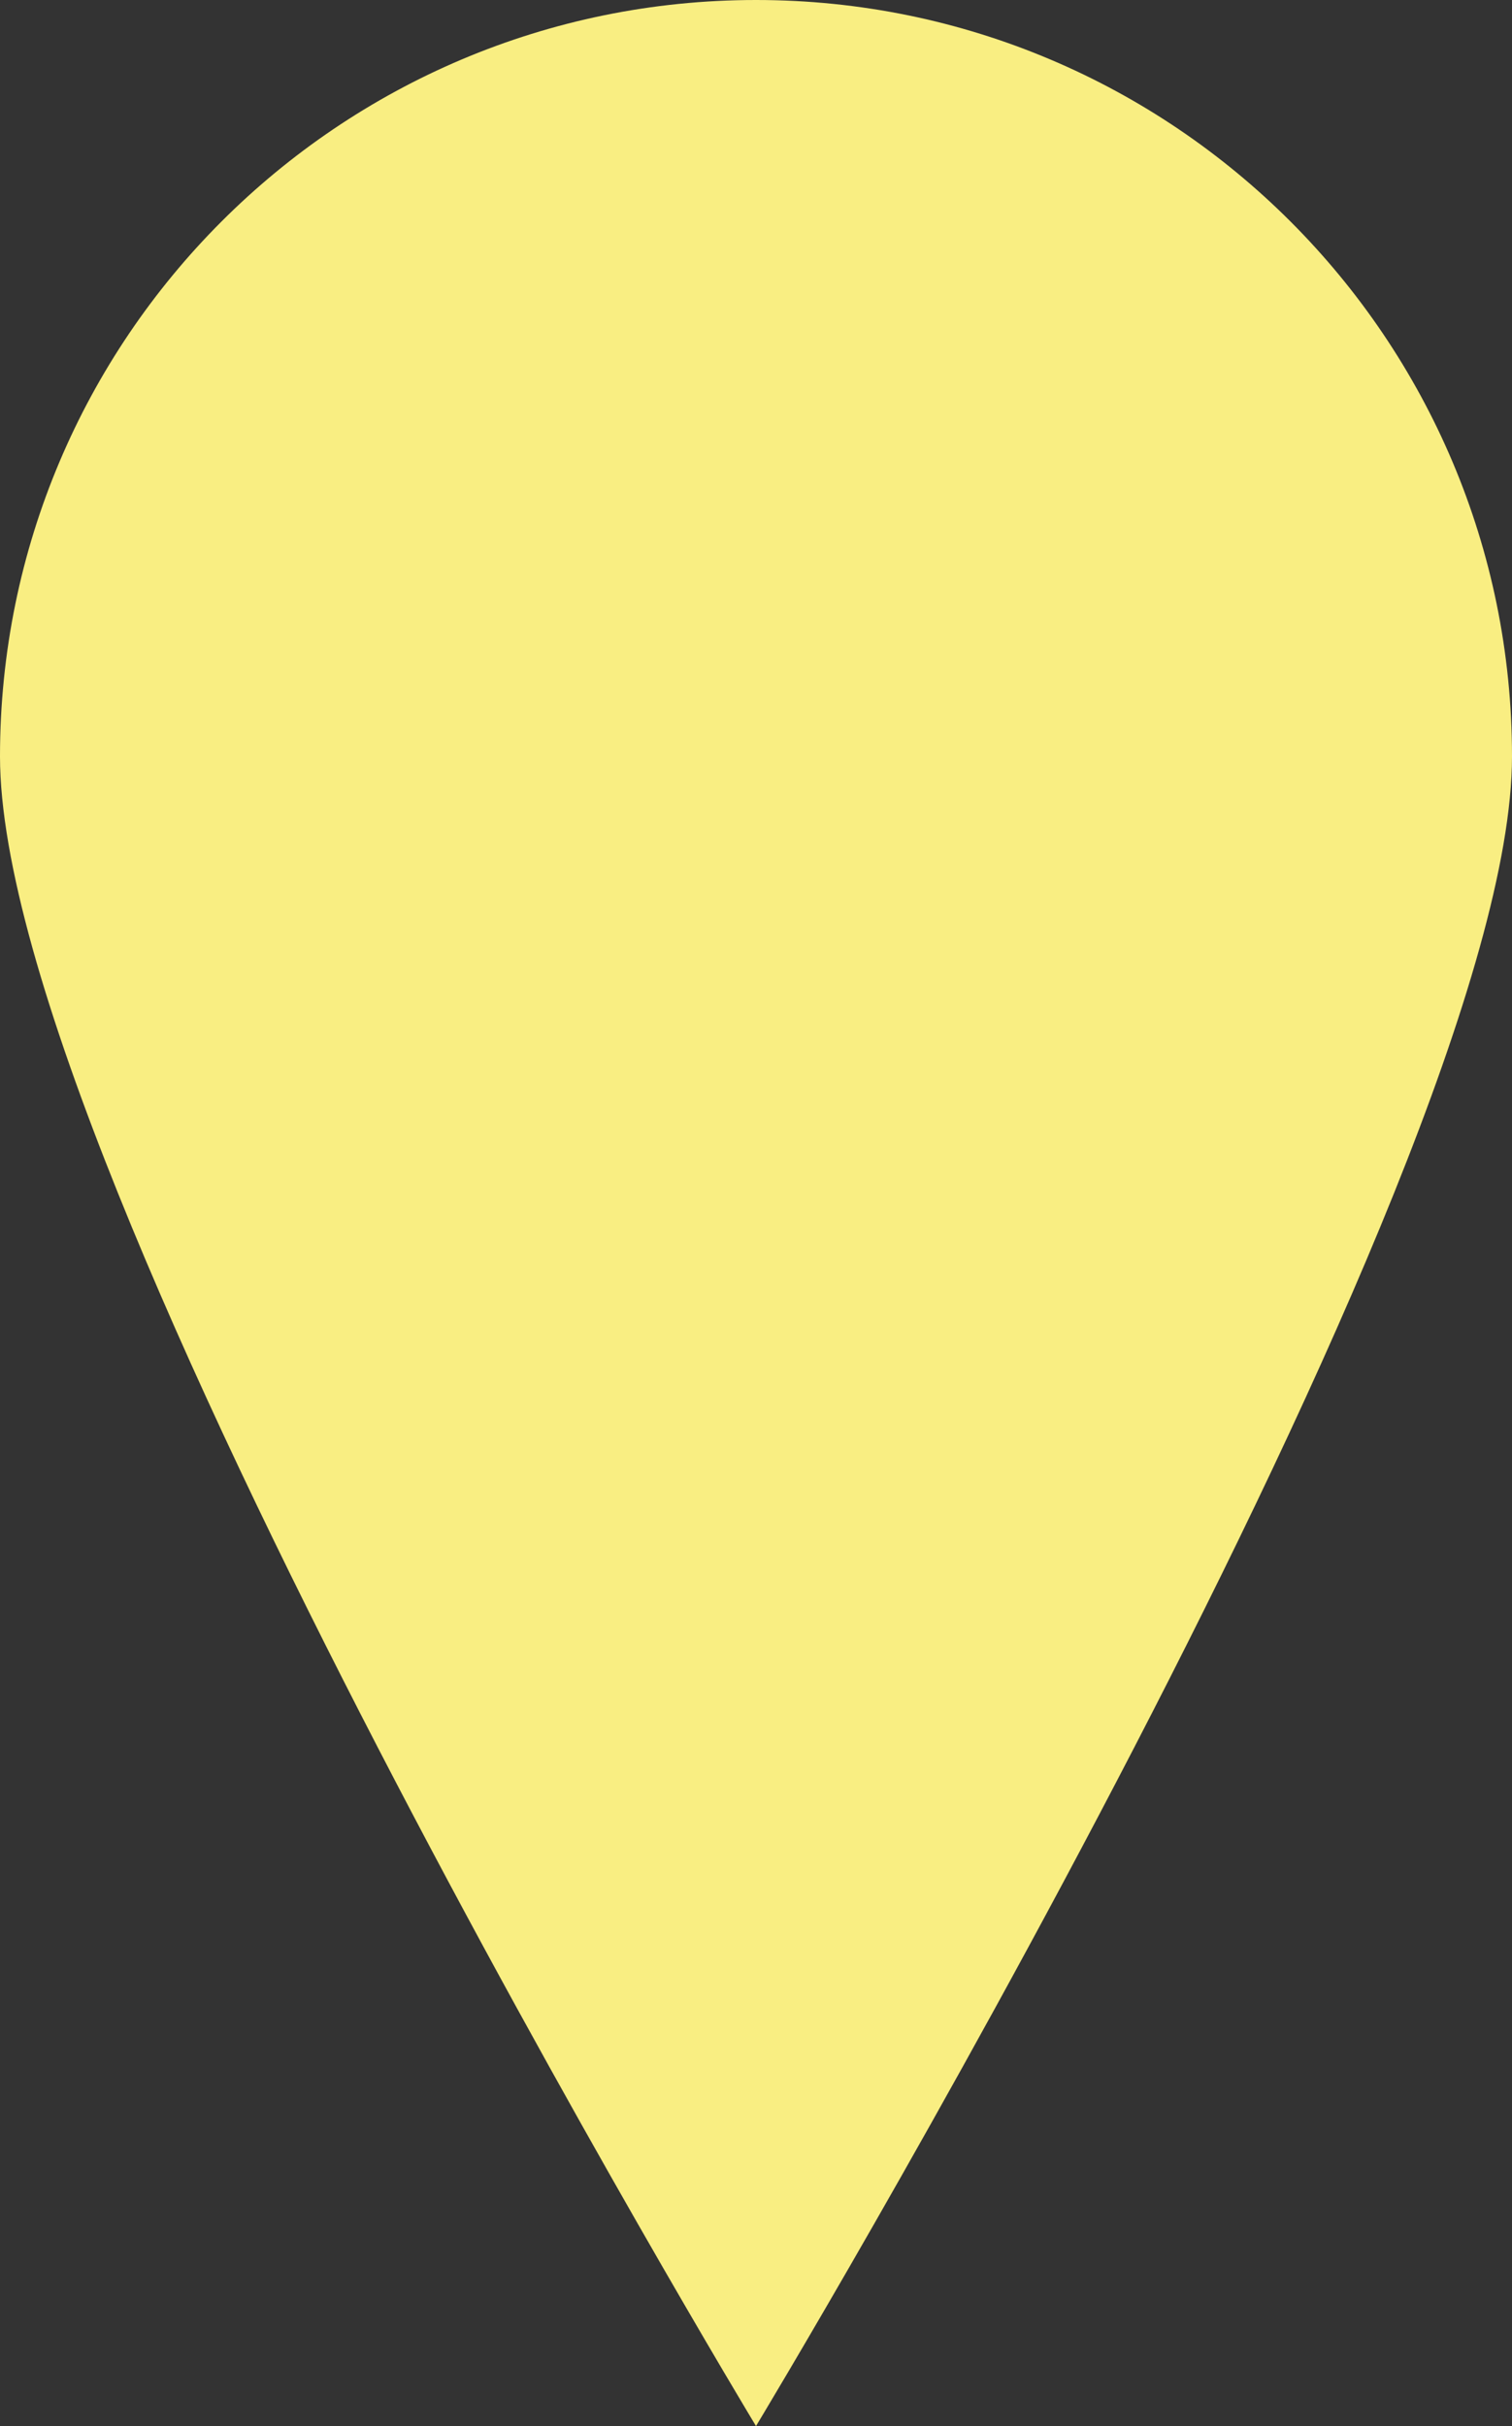
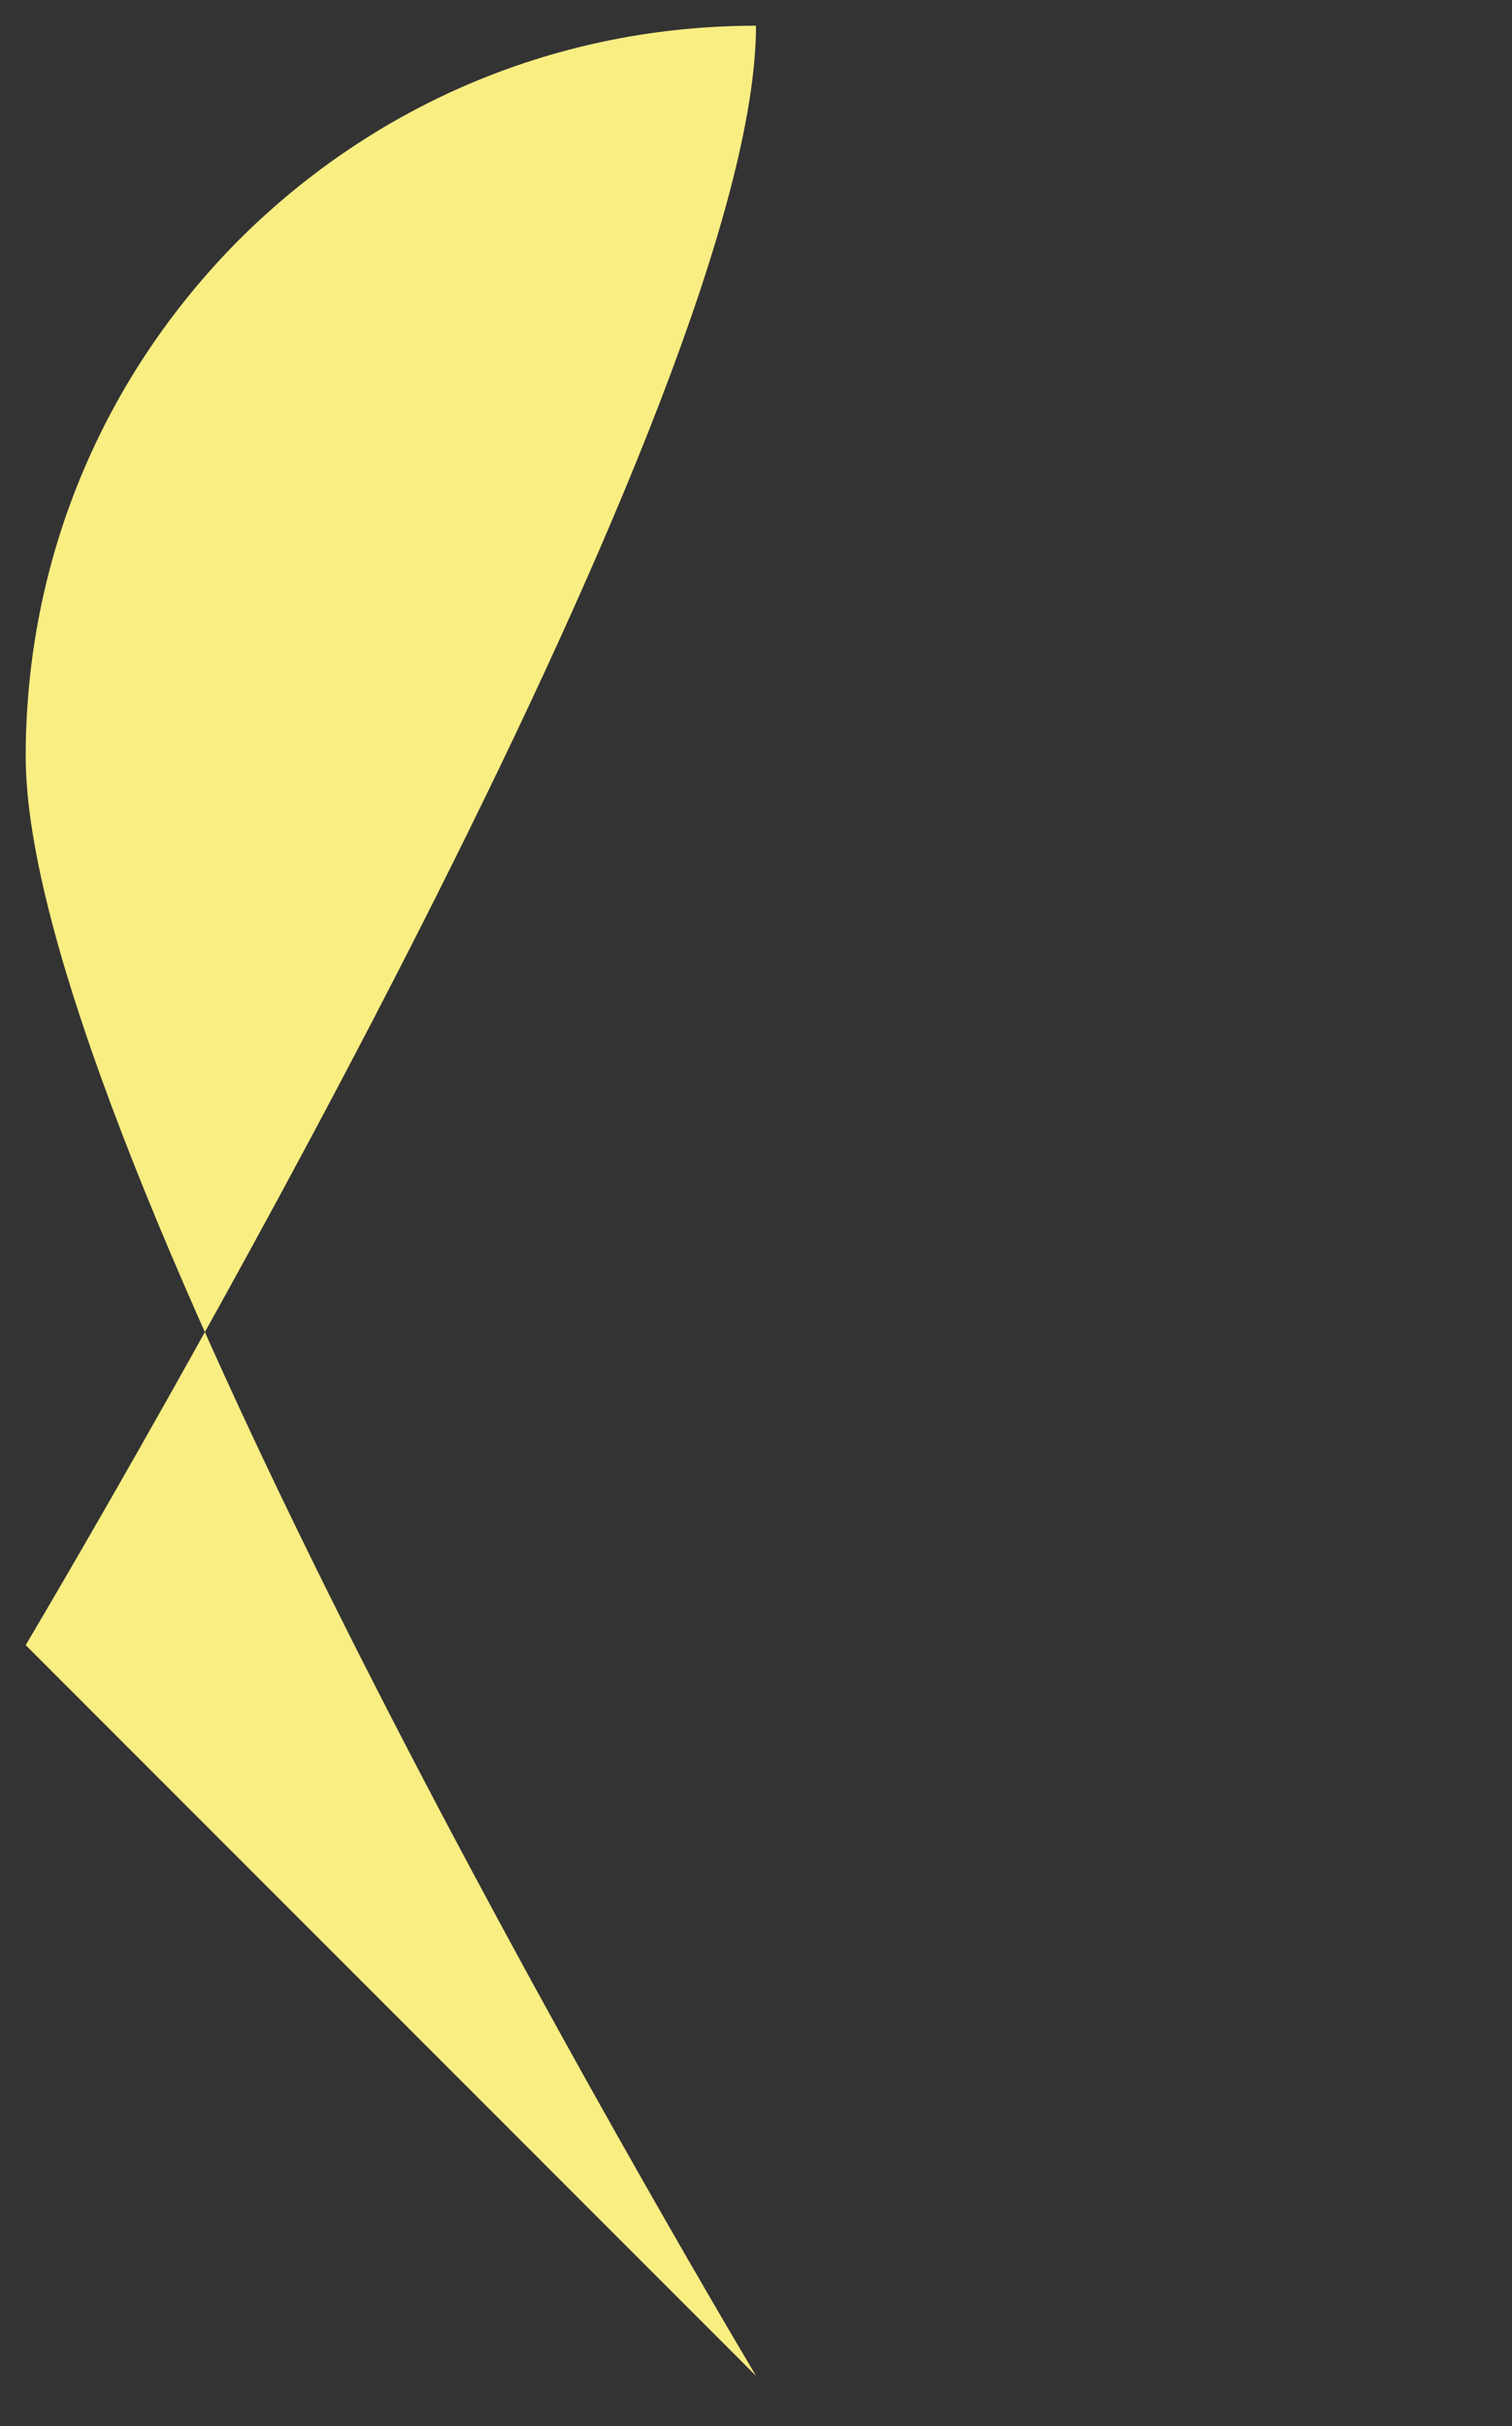
<svg xmlns="http://www.w3.org/2000/svg" id="uuid-e1b8f589-b155-4cc0-848a-a2255b83ae7e" width="24.7" height="39.61" viewBox="0 0 24.7 39.61">
  <rect x="0" y="0" width="24.7" height="39.61" fill="#333333" stroke="none" />
  <defs>
    <style>
      .cls-1 {
        fill: #f9ee82;
        stroke-width: 0px;
      }
    </style>
  </defs>
  <g id="uuid-5adcd3d2-e8a6-48e2-9f5f-bb472a1e1106">
-     <path class="cls-1" d="M12.35,38.79C10.32,35.37.42,18.33.42,12.35.42,9.16,1.66,6.17,3.91,3.91,6.17,1.66,9.16.42,12.35.42s6.18,1.24,8.44,3.5,3.5,5.25,3.5,8.44c0,5.98-9.91,23.02-11.93,26.44h0Z" />
-     <path class="cls-1" d="M12.35.84c-3.08,0-5.97,1.2-8.14,3.37C2.04,6.39.84,9.28.84,12.35c0,2.66,2.1,8.12,6.08,15.79,2.16,4.17,4.34,7.96,5.43,9.82,1.09-1.86,3.28-5.65,5.43-9.82,3.98-7.68,6.08-13.14,6.08-15.79,0-3.08-1.2-5.97-3.37-8.14-2.18-2.18-5.07-3.37-8.14-3.37M12.35,0C19.17,0,24.7,5.53,24.7,12.35s-12.35,27.26-12.35,27.26C12.35,39.61,0,19.17,0,12.35S5.53,0,12.35,0Z" />
+     <path class="cls-1" d="M12.35,38.79C10.32,35.37.42,18.33.42,12.35.42,9.16,1.66,6.17,3.91,3.91,6.17,1.66,9.16.42,12.35.42c0,5.98-9.91,23.02-11.93,26.44h0Z" />
  </g>
</svg>